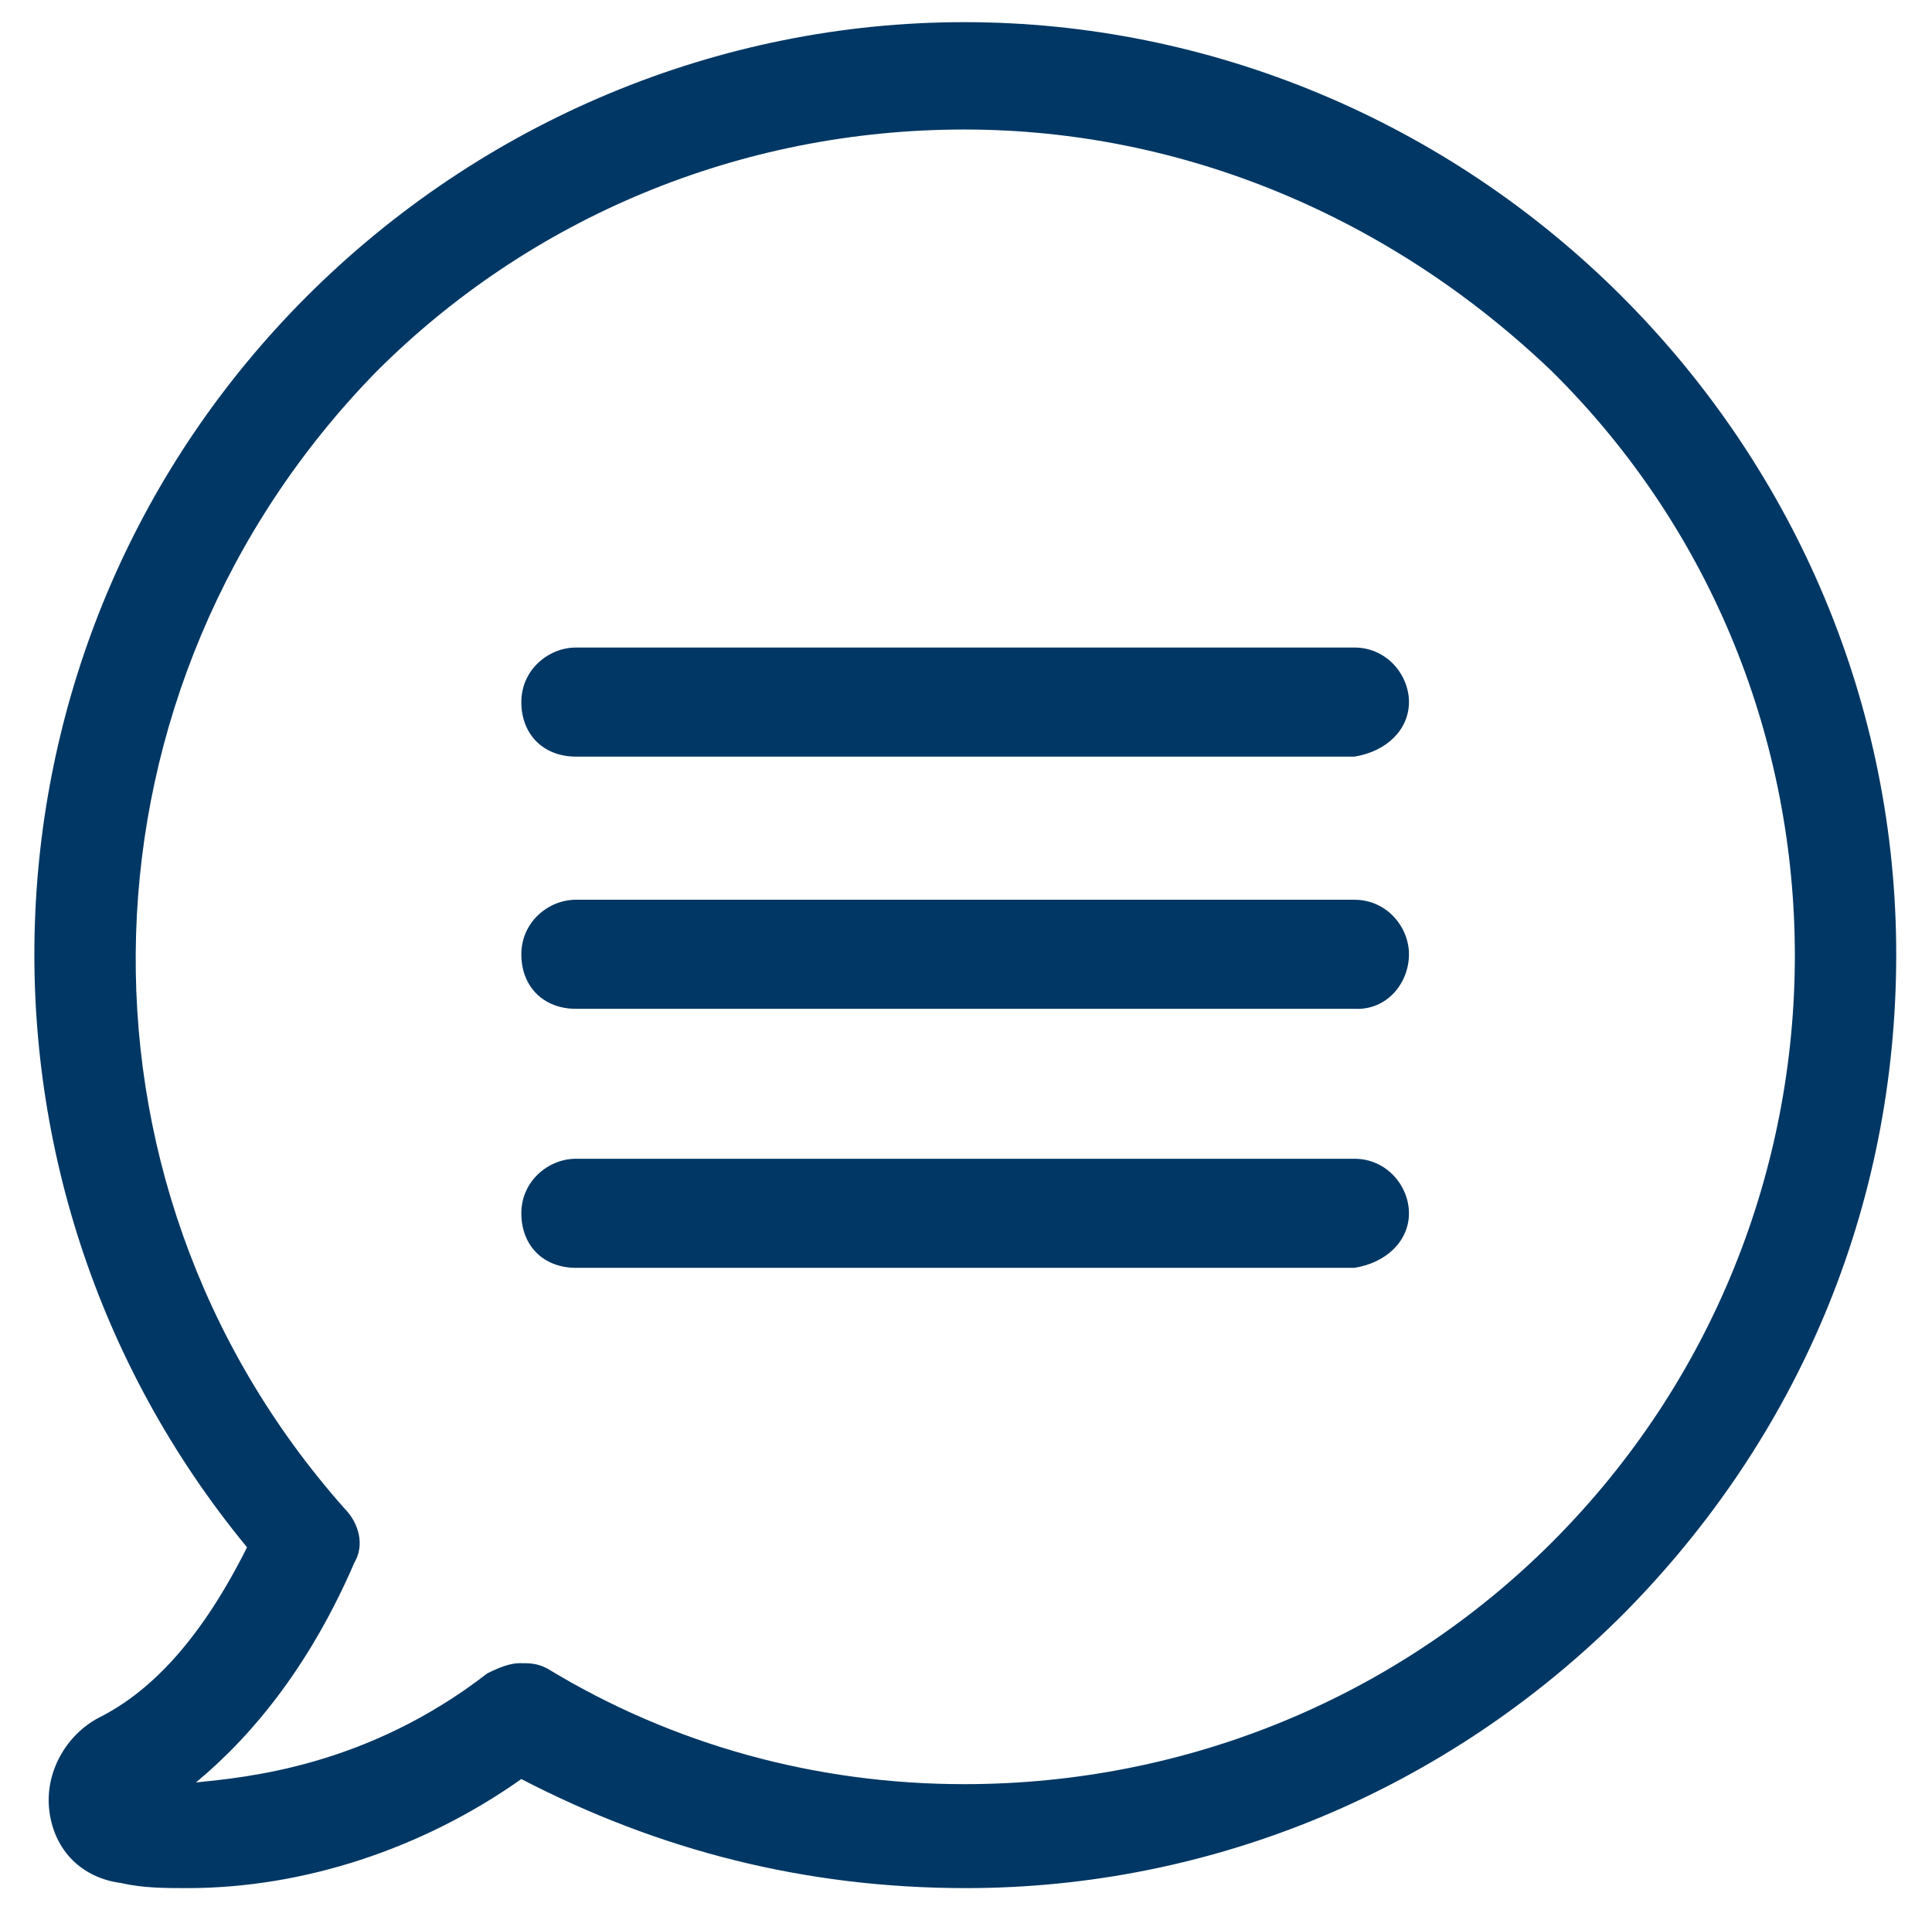
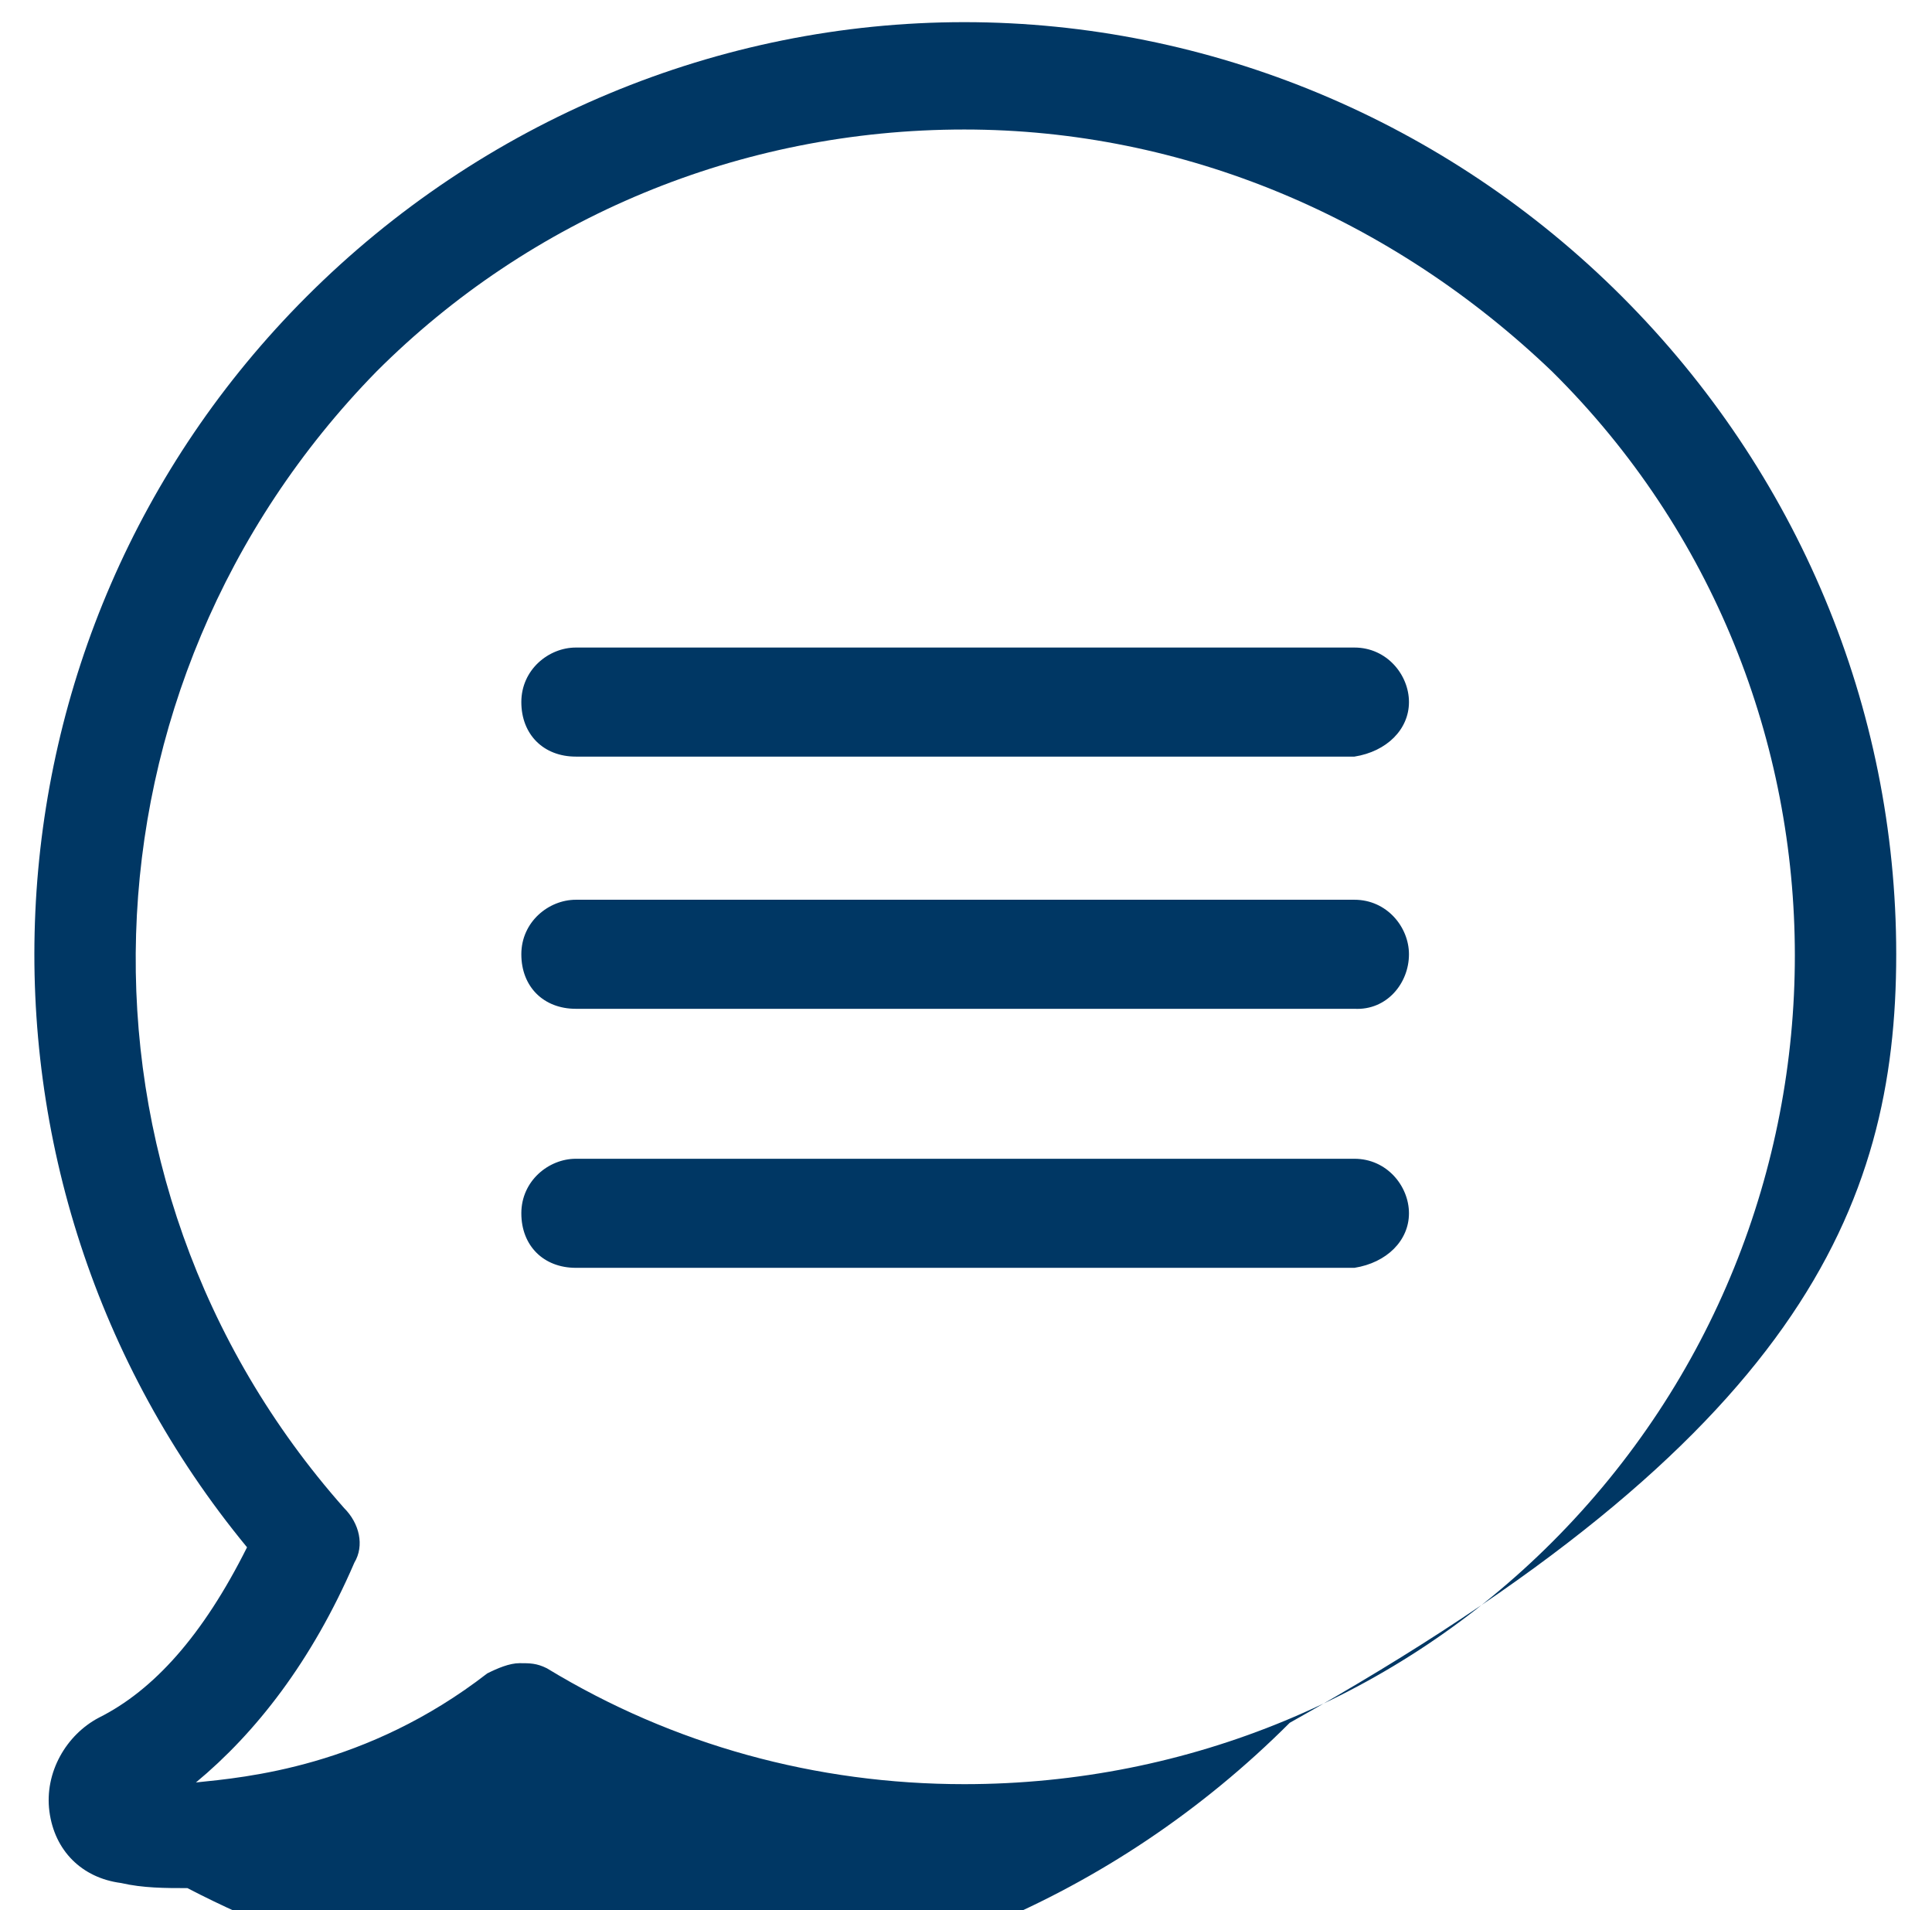
<svg xmlns="http://www.w3.org/2000/svg" version="1.1" id="Layer_1" x="0px" y="0px" viewBox="0 0 113.4 112.1" style="enable-background:new 0 0 113.4 112.1;" xml:space="preserve">
  <style type="text/css">
	.st0{fill:#003764;}
</style>
-   <path class="st0" d="M82.7,41.2c0-1.6-1.3-3.2-3.2-3.2H33.8c-1.6,0-3.2,1.3-3.2,3.2s1.3,3.2,3.2,3.2h45.7  C81.4,44.1,82.7,42.8,82.7,41.2 M82.7,56c0-1.6-1.3-3.2-3.2-3.2H33.8c-1.6,0-3.2,1.3-3.2,3.2s1.3,3.2,3.2,3.2h45.7  C81.4,59.3,82.7,57.7,82.7,56 M82.7,71.2c0-1.6-1.3-3.2-3.2-3.2H33.8c-1.6,0-3.2,1.3-3.2,3.2s1.3,3.2,3.2,3.2h45.7  C81.4,74.1,82.7,72.8,82.7,71.2 M91.1,90.5c-9,9-21.3,14.2-34.5,14.2c-8.7,0-17.1-2.3-24.5-6.8c-0.6-0.3-1-0.3-1.6-0.3  s-1.3,0.3-1.9,0.6c-7.1,5.5-14.2,6.1-17.1,6.4c3.5-2.9,6.8-7.1,9.3-12.9c0.6-1,0.3-2.3-0.6-3.2C3.1,69.2,4.1,40.2,22.1,21.8  c9-9,21.3-14.2,34.5-14.2c12.9,0,25.1,5.2,34.5,14.2C110.1,40.6,110.1,71.5,91.1,90.5 M111.3,56c0-14.5-5.8-28.3-16.1-38.6  S71,1.3,56.6,1.3S28.3,7.1,18,17.4c-20,20-21.3,51.8-3.5,73.4c-2.6,5.2-5.5,8.4-8.7,10c-1.9,1-3.2,3.2-2.9,5.5s1.9,3.9,4.2,4.2  c1.3,0.3,2.6,0.3,3.9,0.3c6.8,0,13.8-2.3,19.6-6.4c8.1,4.2,16.7,6.4,26.1,6.4c14.5,0,28.3-5.8,38.6-16.1  C105.5,84.4,111.3,70.9,111.3,56" />
+   <path class="st0" d="M82.7,41.2c0-1.6-1.3-3.2-3.2-3.2H33.8c-1.6,0-3.2,1.3-3.2,3.2s1.3,3.2,3.2,3.2h45.7  C81.4,44.1,82.7,42.8,82.7,41.2 M82.7,56c0-1.6-1.3-3.2-3.2-3.2H33.8c-1.6,0-3.2,1.3-3.2,3.2s1.3,3.2,3.2,3.2h45.7  C81.4,59.3,82.7,57.7,82.7,56 M82.7,71.2c0-1.6-1.3-3.2-3.2-3.2H33.8c-1.6,0-3.2,1.3-3.2,3.2s1.3,3.2,3.2,3.2h45.7  C81.4,74.1,82.7,72.8,82.7,71.2 M91.1,90.5c-9,9-21.3,14.2-34.5,14.2c-8.7,0-17.1-2.3-24.5-6.8c-0.6-0.3-1-0.3-1.6-0.3  s-1.3,0.3-1.9,0.6c-7.1,5.5-14.2,6.1-17.1,6.4c3.5-2.9,6.8-7.1,9.3-12.9c0.6-1,0.3-2.3-0.6-3.2C3.1,69.2,4.1,40.2,22.1,21.8  c9-9,21.3-14.2,34.5-14.2c12.9,0,25.1,5.2,34.5,14.2C110.1,40.6,110.1,71.5,91.1,90.5 M111.3,56c0-14.5-5.8-28.3-16.1-38.6  S71,1.3,56.6,1.3S28.3,7.1,18,17.4c-20,20-21.3,51.8-3.5,73.4c-2.6,5.2-5.5,8.4-8.7,10c-1.9,1-3.2,3.2-2.9,5.5s1.9,3.9,4.2,4.2  c1.3,0.3,2.6,0.3,3.9,0.3c8.1,4.2,16.7,6.4,26.1,6.4c14.5,0,28.3-5.8,38.6-16.1  C105.5,84.4,111.3,70.9,111.3,56" />
</svg>